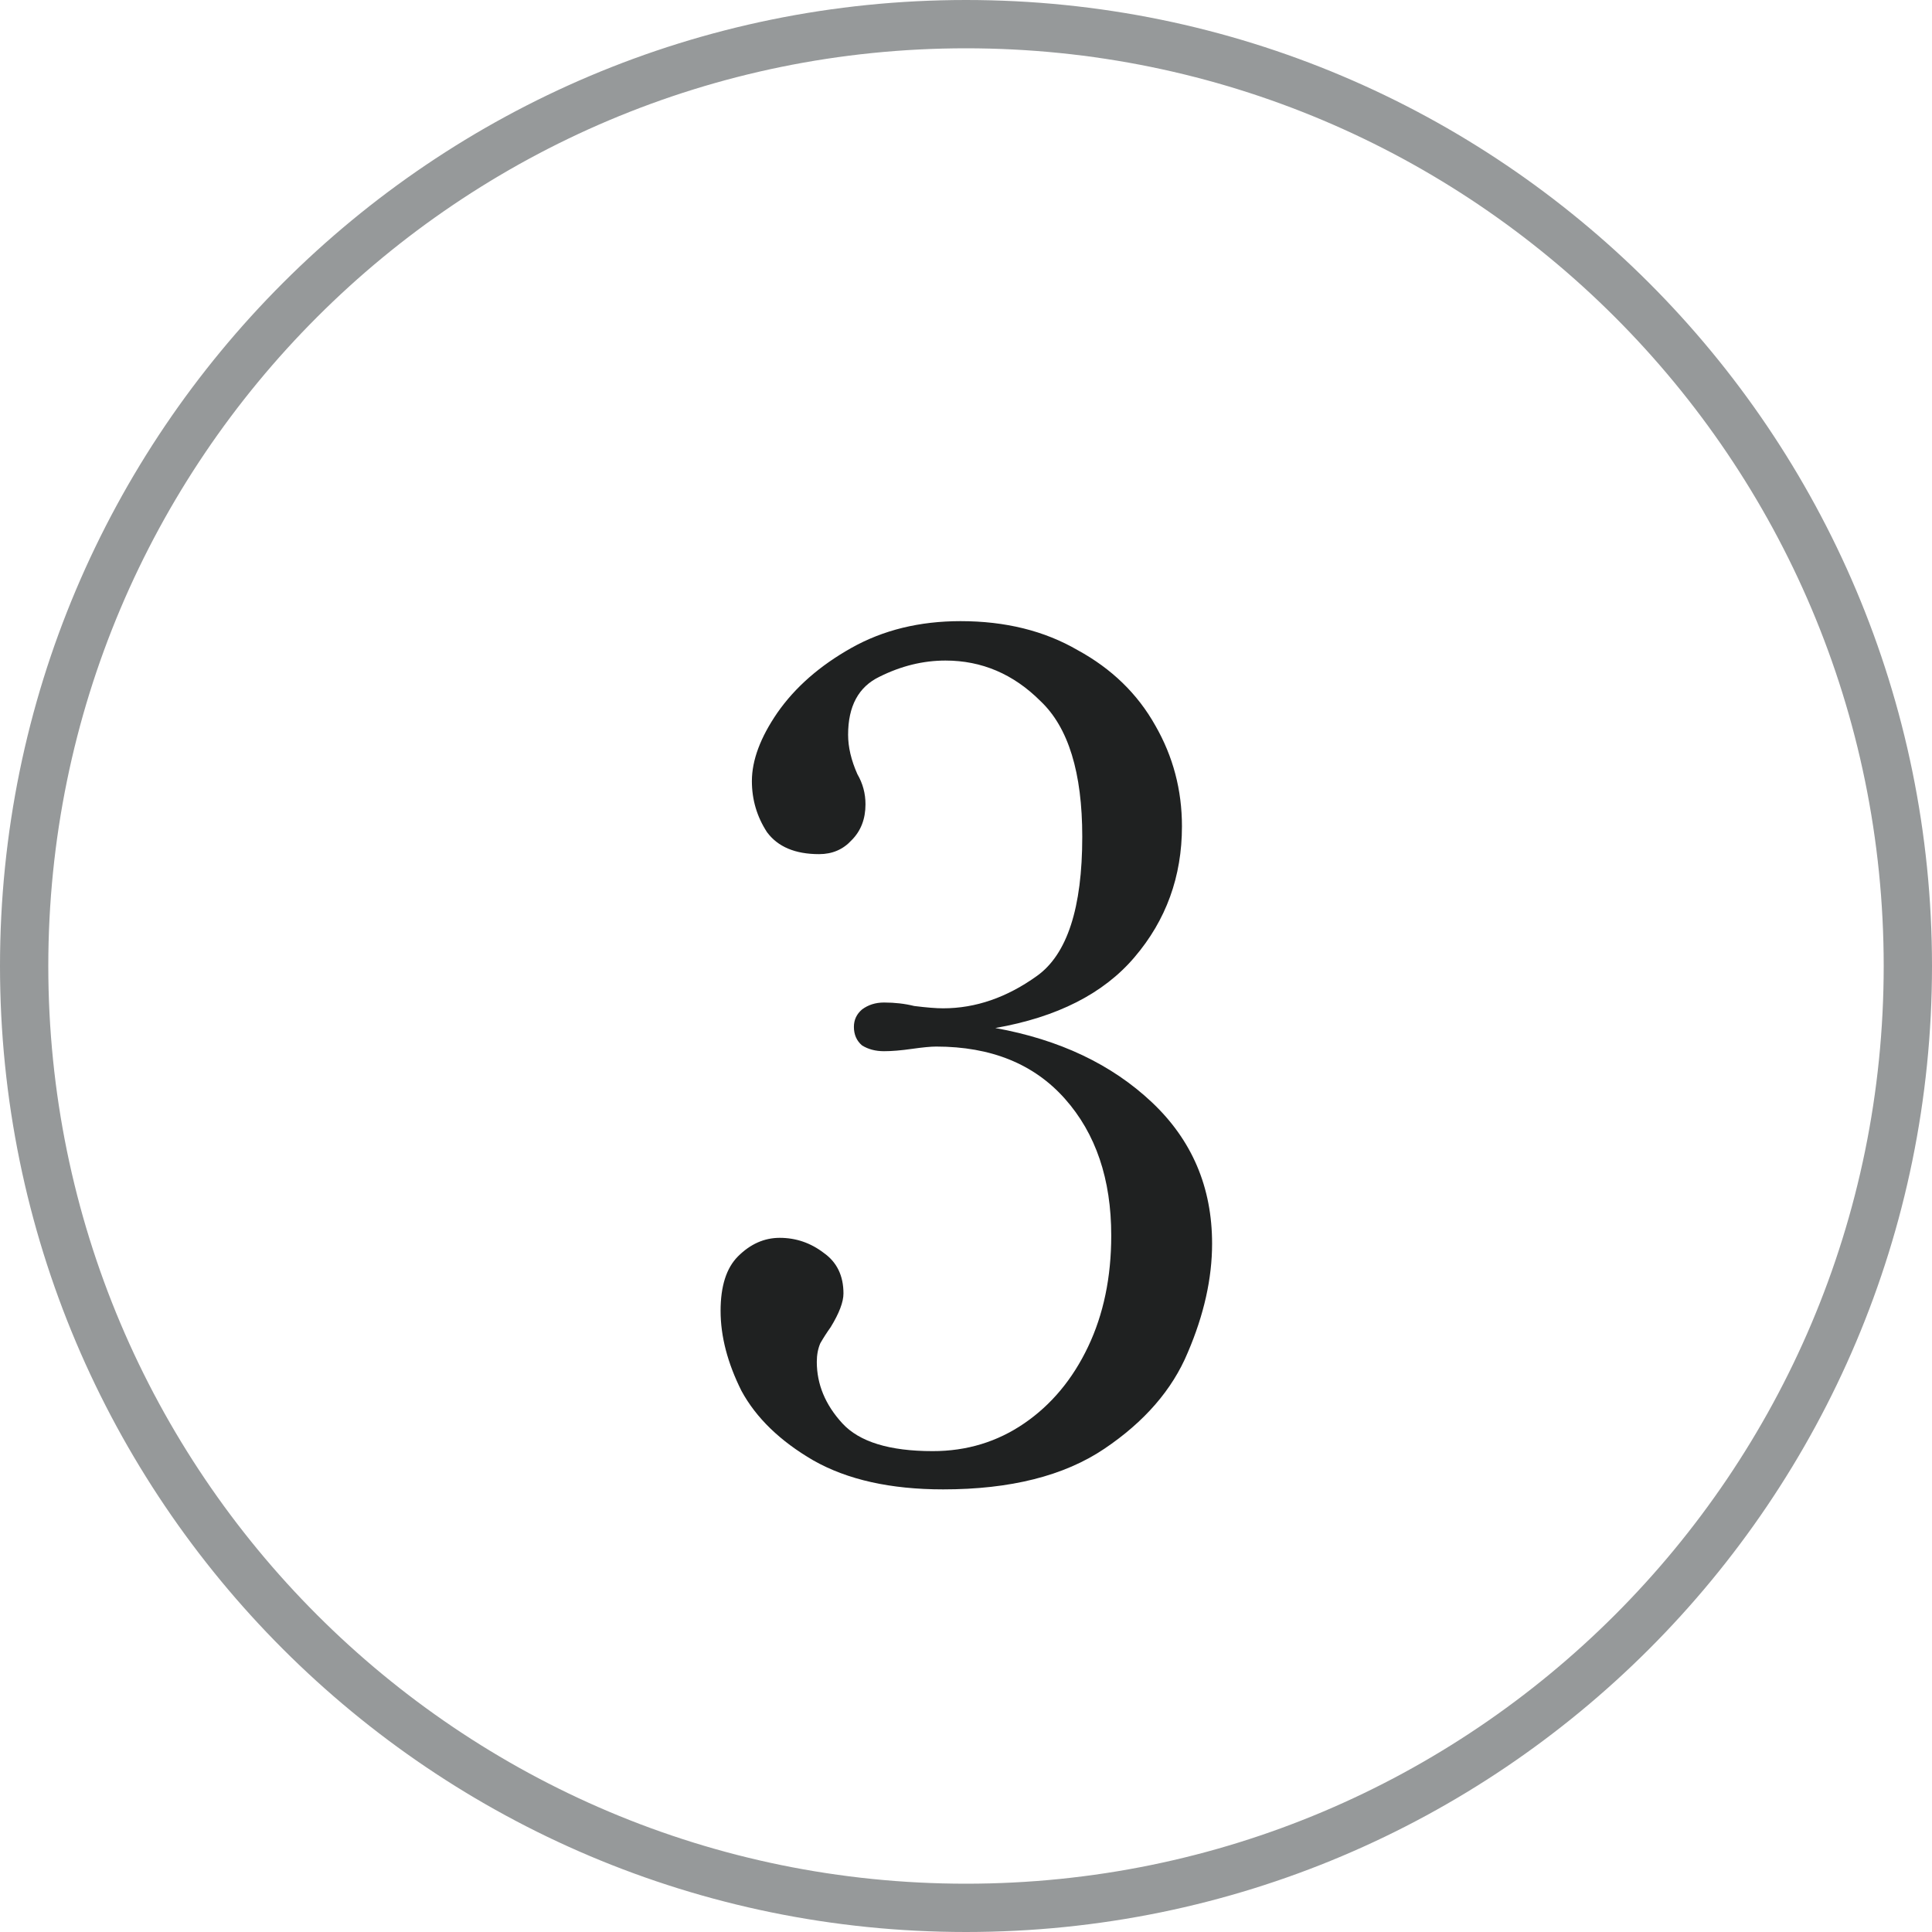
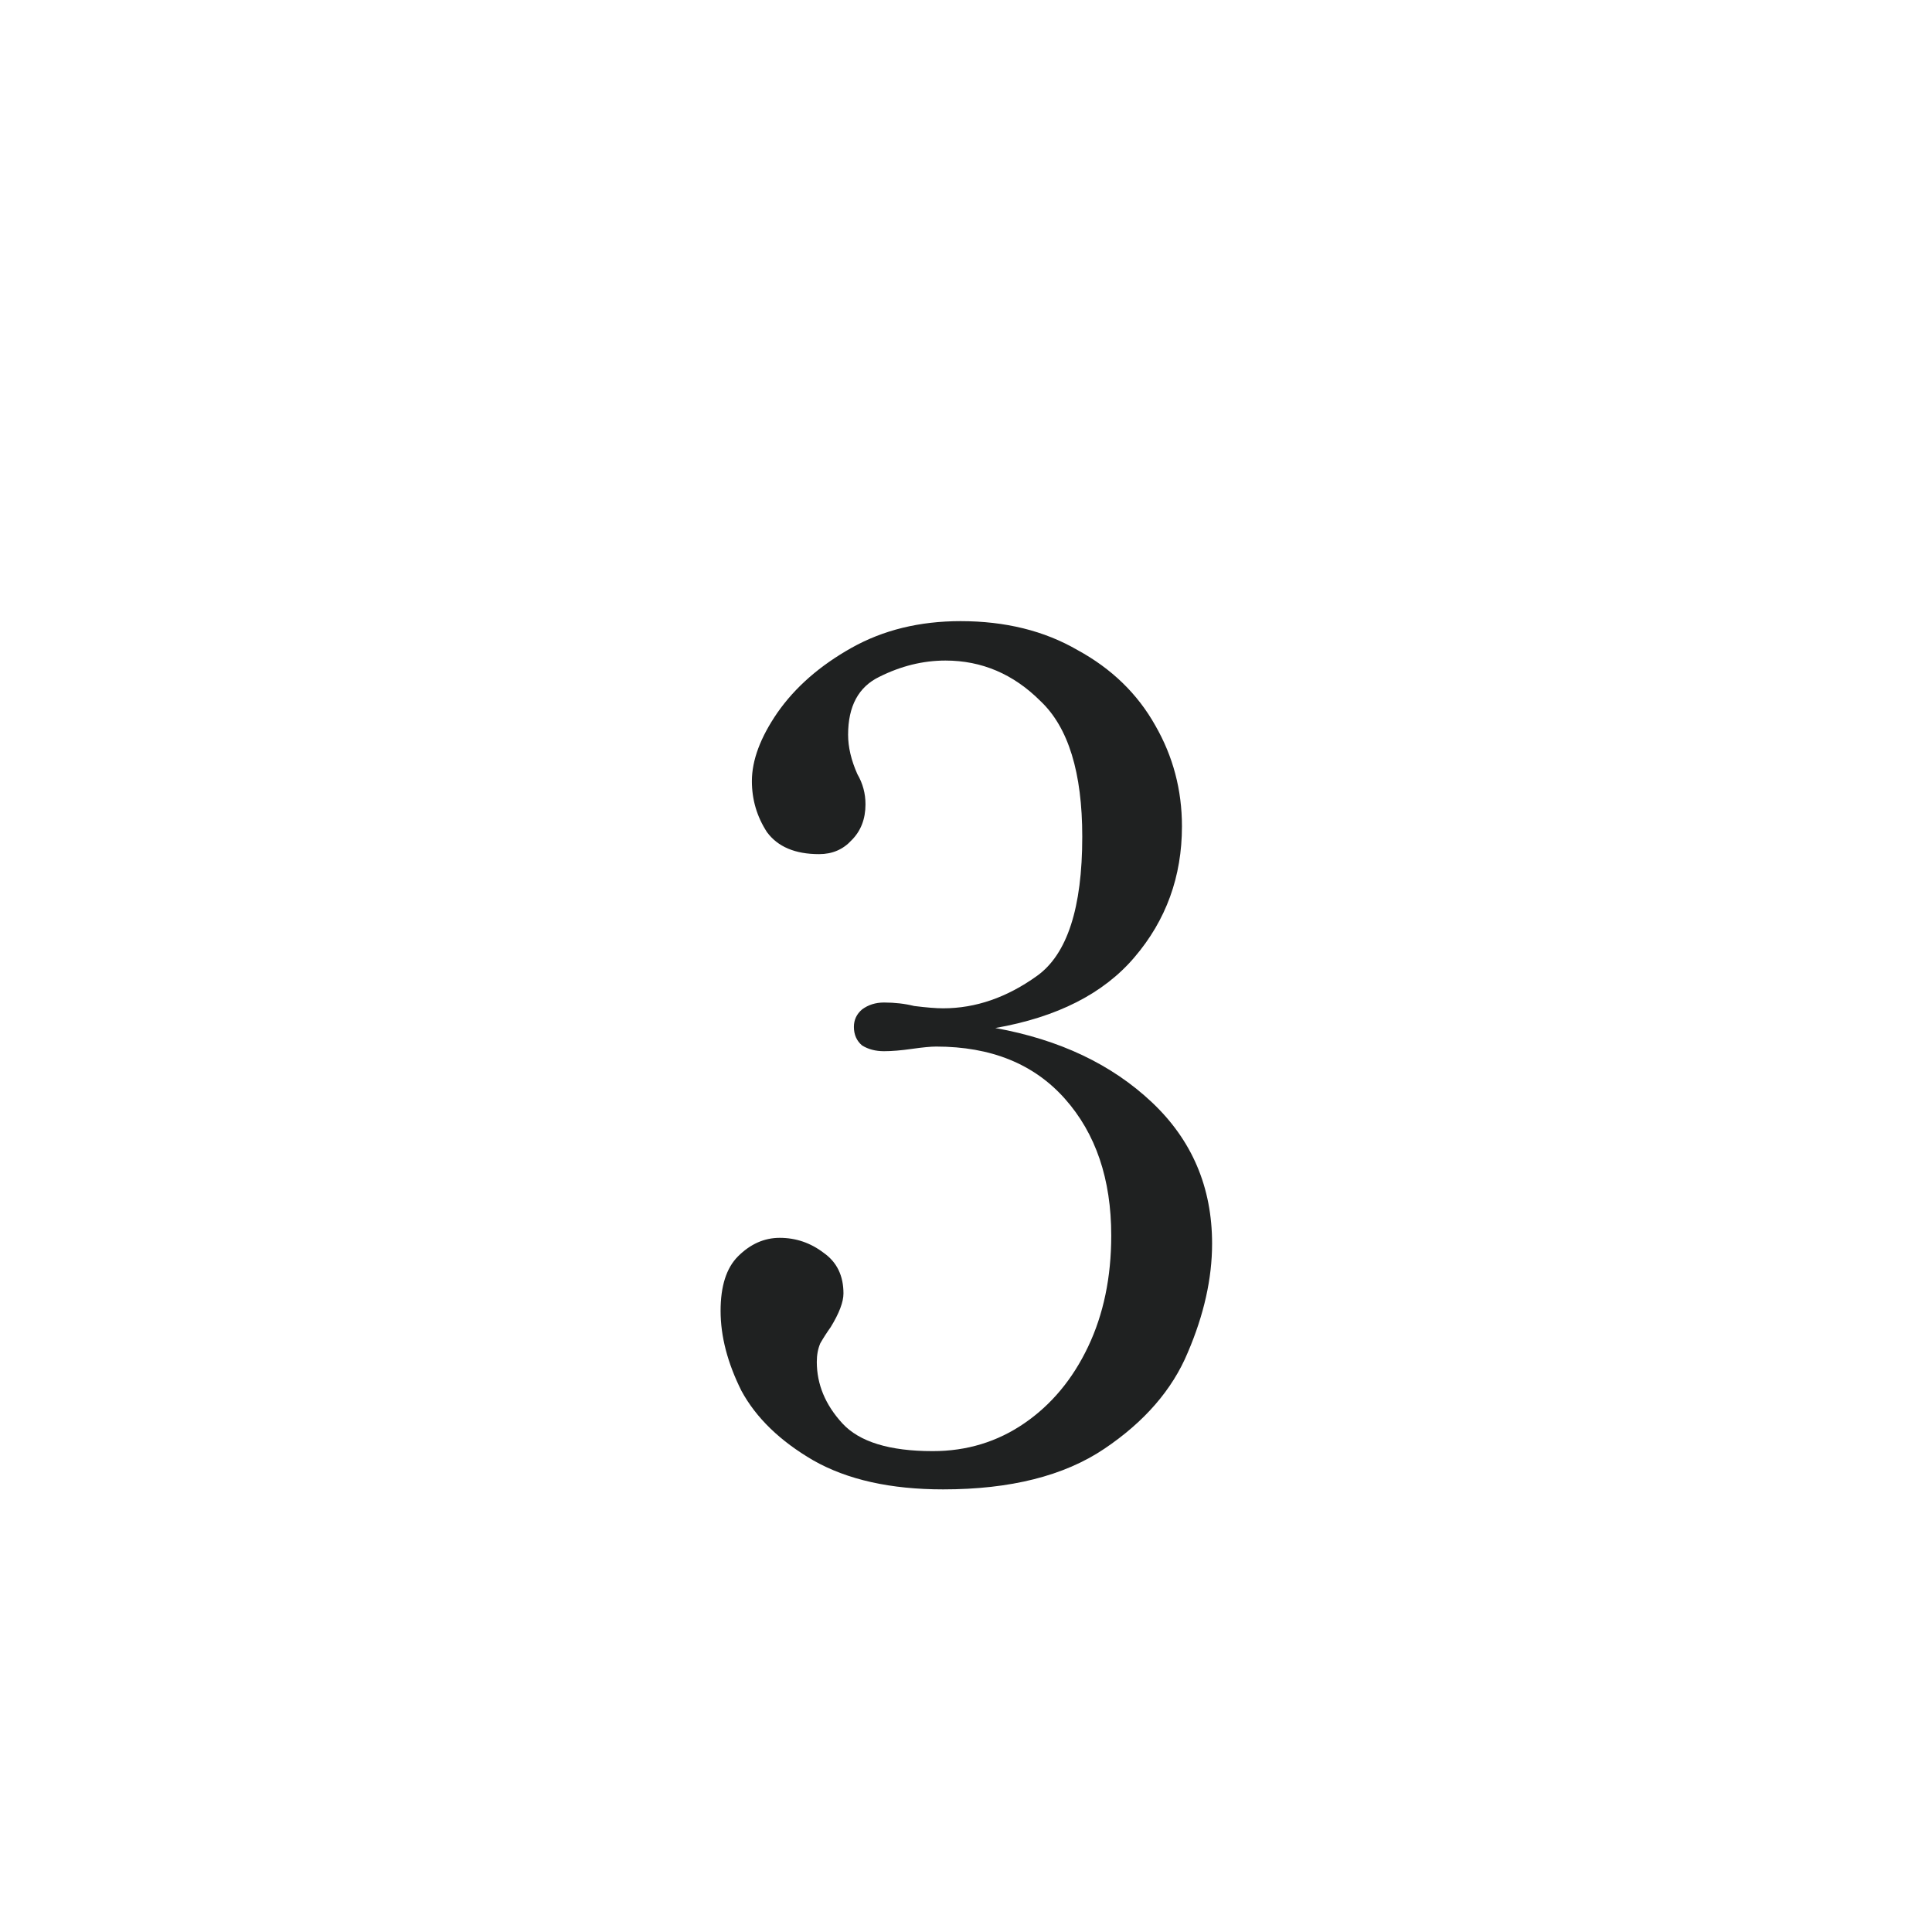
<svg xmlns="http://www.w3.org/2000/svg" width="40" height="40" viewBox="0 0 40 40" fill="none">
-   <path d="M0.5 20C0.5 9.23 9.23 0.5 20 0.5C30.77 0.5 39.5 9.23 39.5 20C39.5 30.77 30.77 39.5 20 39.5C9.23 39.5 0.5 30.77 0.5 20Z" stroke="#96999A" />
  <path d="M20.607 21.284C21.935 21.524 23.015 22.036 23.847 22.82C24.679 23.604 25.095 24.58 25.095 25.748C25.095 26.468 24.927 27.22 24.591 28.004C24.271 28.772 23.695 29.436 22.863 29.996C22.031 30.556 20.919 30.836 19.527 30.836C18.439 30.836 17.543 30.636 16.839 30.236C16.151 29.836 15.655 29.356 15.351 28.796C15.063 28.22 14.919 27.668 14.919 27.14C14.919 26.628 15.039 26.252 15.279 26.012C15.535 25.756 15.823 25.628 16.143 25.628C16.479 25.628 16.783 25.732 17.055 25.94C17.327 26.132 17.463 26.412 17.463 26.78C17.463 26.956 17.375 27.188 17.199 27.476C17.119 27.588 17.047 27.7 16.983 27.812C16.935 27.924 16.911 28.052 16.911 28.196C16.911 28.66 17.087 29.084 17.439 29.468C17.791 29.852 18.415 30.044 19.311 30.044C20.015 30.044 20.647 29.852 21.207 29.468C21.767 29.084 22.207 28.556 22.527 27.884C22.847 27.212 23.007 26.444 23.007 25.58C23.007 24.412 22.687 23.468 22.047 22.748C21.407 22.028 20.519 21.668 19.383 21.668C19.271 21.668 19.103 21.684 18.879 21.716C18.655 21.748 18.463 21.764 18.303 21.764C18.127 21.764 17.975 21.724 17.847 21.644C17.735 21.548 17.679 21.42 17.679 21.26C17.679 21.116 17.735 20.996 17.847 20.9C17.975 20.804 18.127 20.756 18.303 20.756C18.527 20.756 18.735 20.78 18.927 20.828C19.183 20.86 19.383 20.876 19.527 20.876C20.199 20.876 20.847 20.652 21.471 20.204C22.095 19.756 22.407 18.796 22.407 17.324C22.407 15.996 22.119 15.06 21.543 14.516C20.983 13.956 20.327 13.676 19.575 13.676C19.111 13.676 18.655 13.788 18.207 14.012C17.775 14.22 17.559 14.62 17.559 15.212C17.559 15.468 17.623 15.74 17.751 16.028C17.863 16.22 17.919 16.428 17.919 16.652C17.919 16.956 17.823 17.204 17.631 17.396C17.455 17.588 17.231 17.684 16.959 17.684C16.463 17.684 16.103 17.532 15.879 17.228C15.671 16.908 15.567 16.556 15.567 16.172C15.567 15.74 15.743 15.268 16.095 14.756C16.463 14.228 16.975 13.78 17.631 13.412C18.287 13.044 19.039 12.86 19.887 12.86C20.815 12.86 21.623 13.06 22.311 13.46C23.015 13.844 23.551 14.364 23.919 15.02C24.287 15.66 24.471 16.356 24.471 17.108C24.471 18.148 24.143 19.052 23.487 19.82C22.847 20.572 21.887 21.06 20.607 21.284Z" fill="#1F2121" />
</svg>